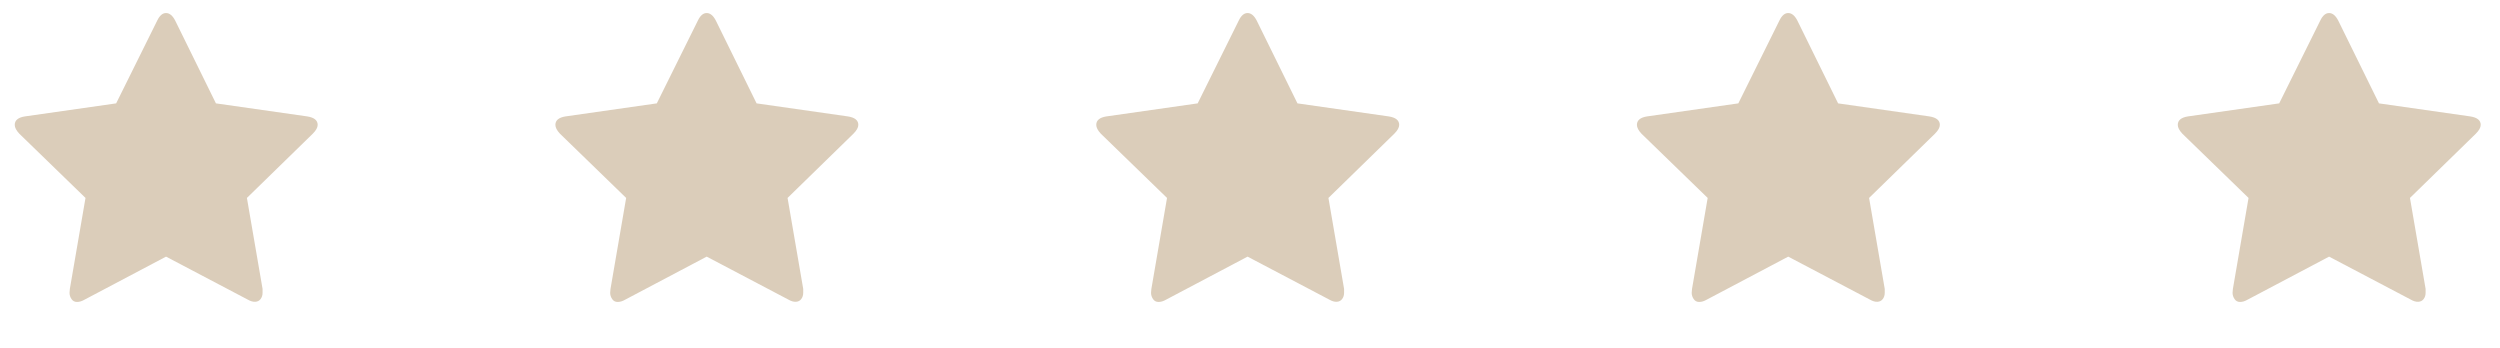
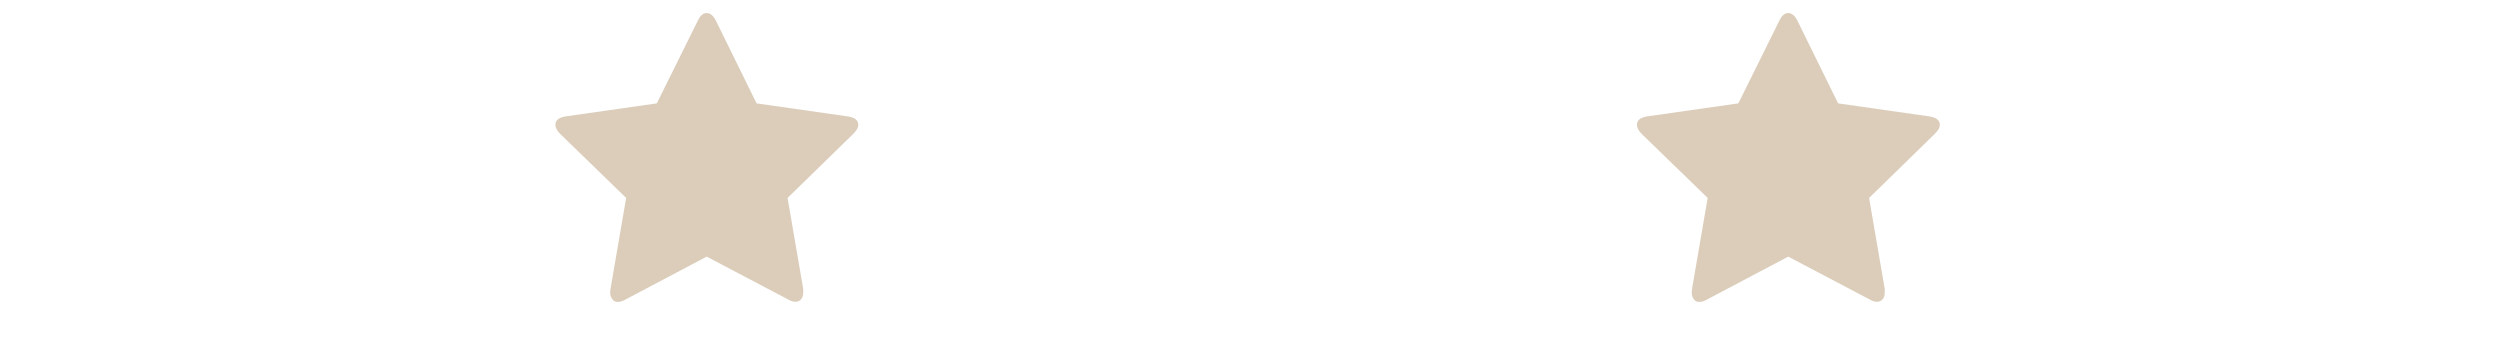
<svg xmlns="http://www.w3.org/2000/svg" width="115" height="16" viewBox="0 0 115 16" fill="none">
  <g clip-path="url(#clip0_5_1158)">
-     <path d="M14.613 5.745C14.613 5.865 14.538 6 14.388 6.15L11.358 9.105L12.078 13.29V13.47C12.078 13.58 12.048 13.675 11.988 13.755C11.928 13.835 11.845 13.877 11.741 13.882C11.636 13.887 11.523 13.855 11.403 13.785L7.638 11.805L3.888 13.785C3.768 13.855 3.653 13.89 3.543 13.89C3.433 13.89 3.348 13.845 3.288 13.755C3.228 13.665 3.198 13.57 3.198 13.47C3.198 13.43 3.203 13.37 3.213 13.29L3.933 9.105L0.888 6.15C0.748 6 0.678 5.865 0.678 5.745C0.678 5.535 0.833 5.405 1.143 5.355L5.343 4.755L7.233 0.945C7.343 0.715 7.478 0.6 7.638 0.6C7.798 0.6 7.938 0.715 8.058 0.945L9.933 4.755L14.133 5.355C14.453 5.405 14.613 5.535 14.613 5.745Z" fill="#DBCDBA" />
-   </g>
+     </g>
  <g clip-path="url(#clip1_5_1158)">
    <path d="M39.483 5.745C39.483 5.865 39.408 6 39.258 6.15L36.228 9.105L36.948 13.29V13.47C36.948 13.58 36.918 13.675 36.858 13.755C36.798 13.835 36.716 13.877 36.611 13.882C36.506 13.887 36.393 13.855 36.273 13.785L32.508 11.805L28.758 13.785C28.638 13.855 28.523 13.89 28.413 13.89C28.303 13.89 28.218 13.845 28.158 13.755C28.098 13.665 28.068 13.57 28.068 13.47C28.068 13.43 28.073 13.37 28.083 13.29L28.803 9.105L25.758 6.15C25.618 6 25.548 5.865 25.548 5.745C25.548 5.535 25.703 5.405 26.013 5.355L30.213 4.755L32.103 0.945C32.213 0.715 32.348 0.6 32.508 0.6C32.668 0.6 32.808 0.715 32.928 0.945L34.803 4.755L39.003 5.355C39.323 5.405 39.483 5.535 39.483 5.745Z" fill="#DBCDBA" />
  </g>
  <g clip-path="url(#clip2_5_1158)">
-     <path d="M64.363 5.745C64.363 5.865 64.288 6 64.138 6.15L61.108 9.105L61.828 13.29V13.47C61.828 13.58 61.798 13.675 61.738 13.755C61.678 13.835 61.596 13.877 61.49 13.882C61.386 13.887 61.273 13.855 61.153 13.785L57.388 11.805L53.638 13.785C53.518 13.855 53.403 13.89 53.293 13.89C53.183 13.89 53.098 13.845 53.038 13.755C52.978 13.665 52.948 13.57 52.948 13.47C52.948 13.43 52.953 13.37 52.963 13.29L53.683 9.105L50.638 6.15C50.498 6 50.428 5.865 50.428 5.745C50.428 5.535 50.583 5.405 50.893 5.355L55.093 4.755L56.983 0.945C57.093 0.715 57.228 0.6 57.388 0.6C57.548 0.6 57.688 0.715 57.808 0.945L59.683 4.755L63.883 5.355C64.203 5.405 64.363 5.535 64.363 5.745Z" fill="#DBCDBA" />
-   </g>
+     </g>
  <g clip-path="url(#clip3_5_1158)">
    <path d="M89.233 5.745C89.233 5.865 89.158 6 89.008 6.15L85.978 9.105L86.698 13.29V13.47C86.698 13.58 86.668 13.675 86.608 13.755C86.548 13.835 86.466 13.877 86.361 13.882C86.256 13.887 86.143 13.855 86.023 13.785L82.258 11.805L78.508 13.785C78.388 13.855 78.273 13.89 78.163 13.89C78.053 13.89 77.968 13.845 77.908 13.755C77.848 13.665 77.818 13.57 77.818 13.47C77.818 13.43 77.823 13.37 77.833 13.29L78.553 9.105L75.508 6.15C75.368 6 75.298 5.865 75.298 5.745C75.298 5.535 75.453 5.405 75.763 5.355L79.963 4.755L81.853 0.945C81.963 0.715 82.098 0.6 82.258 0.6C82.418 0.6 82.558 0.715 82.678 0.945L84.553 4.755L88.753 5.355C89.073 5.405 89.233 5.535 89.233 5.745Z" fill="#DBCDBA" />
  </g>
  <g clip-path="url(#clip4_5_1158)">
-     <path d="M114.113 5.745C114.113 5.865 114.038 6 113.888 6.15L110.858 9.105L111.578 13.29V13.47C111.578 13.58 111.548 13.675 111.488 13.755C111.428 13.835 111.345 13.877 111.24 13.882C111.135 13.887 111.023 13.855 110.903 13.785L107.138 11.805L103.388 13.785C103.268 13.855 103.153 13.89 103.043 13.89C102.933 13.89 102.848 13.845 102.788 13.755C102.728 13.665 102.698 13.57 102.698 13.47C102.698 13.43 102.703 13.37 102.713 13.29L103.433 9.105L100.388 6.15C100.248 6 100.178 5.865 100.178 5.745C100.178 5.535 100.333 5.405 100.643 5.355L104.843 4.755L106.733 0.945C106.843 0.715 106.978 0.6 107.138 0.6C107.298 0.6 107.438 0.715 107.558 0.945L109.433 4.755L113.633 5.355C113.953 5.405 114.113 5.535 114.113 5.745Z" fill="#DBCDBA" />
-   </g>
+     </g>
  <defs>
    <clipPath id="clip0_5_1158">
      <rect width="15" height="15" fill="white" transform="matrix(1 0 0 -1 0.138 15.33)" />
    </clipPath>
    <clipPath id="clip1_5_1158">
      <rect width="15" height="15" fill="white" transform="matrix(1 0 0 -1 25.008 15.33)" />
    </clipPath>
    <clipPath id="clip2_5_1158">
-       <rect width="15" height="15" fill="white" transform="matrix(1 0 0 -1 49.888 15.33)" />
-     </clipPath>
+       </clipPath>
    <clipPath id="clip3_5_1158">
      <rect width="15" height="15" fill="white" transform="matrix(1 0 0 -1 74.758 15.33)" />
    </clipPath>
    <clipPath id="clip4_5_1158">
-       <rect width="15" height="15" fill="white" transform="matrix(1 0 0 -1 99.638 15.33)" />
-     </clipPath>
+       </clipPath>
  </defs>
</svg>